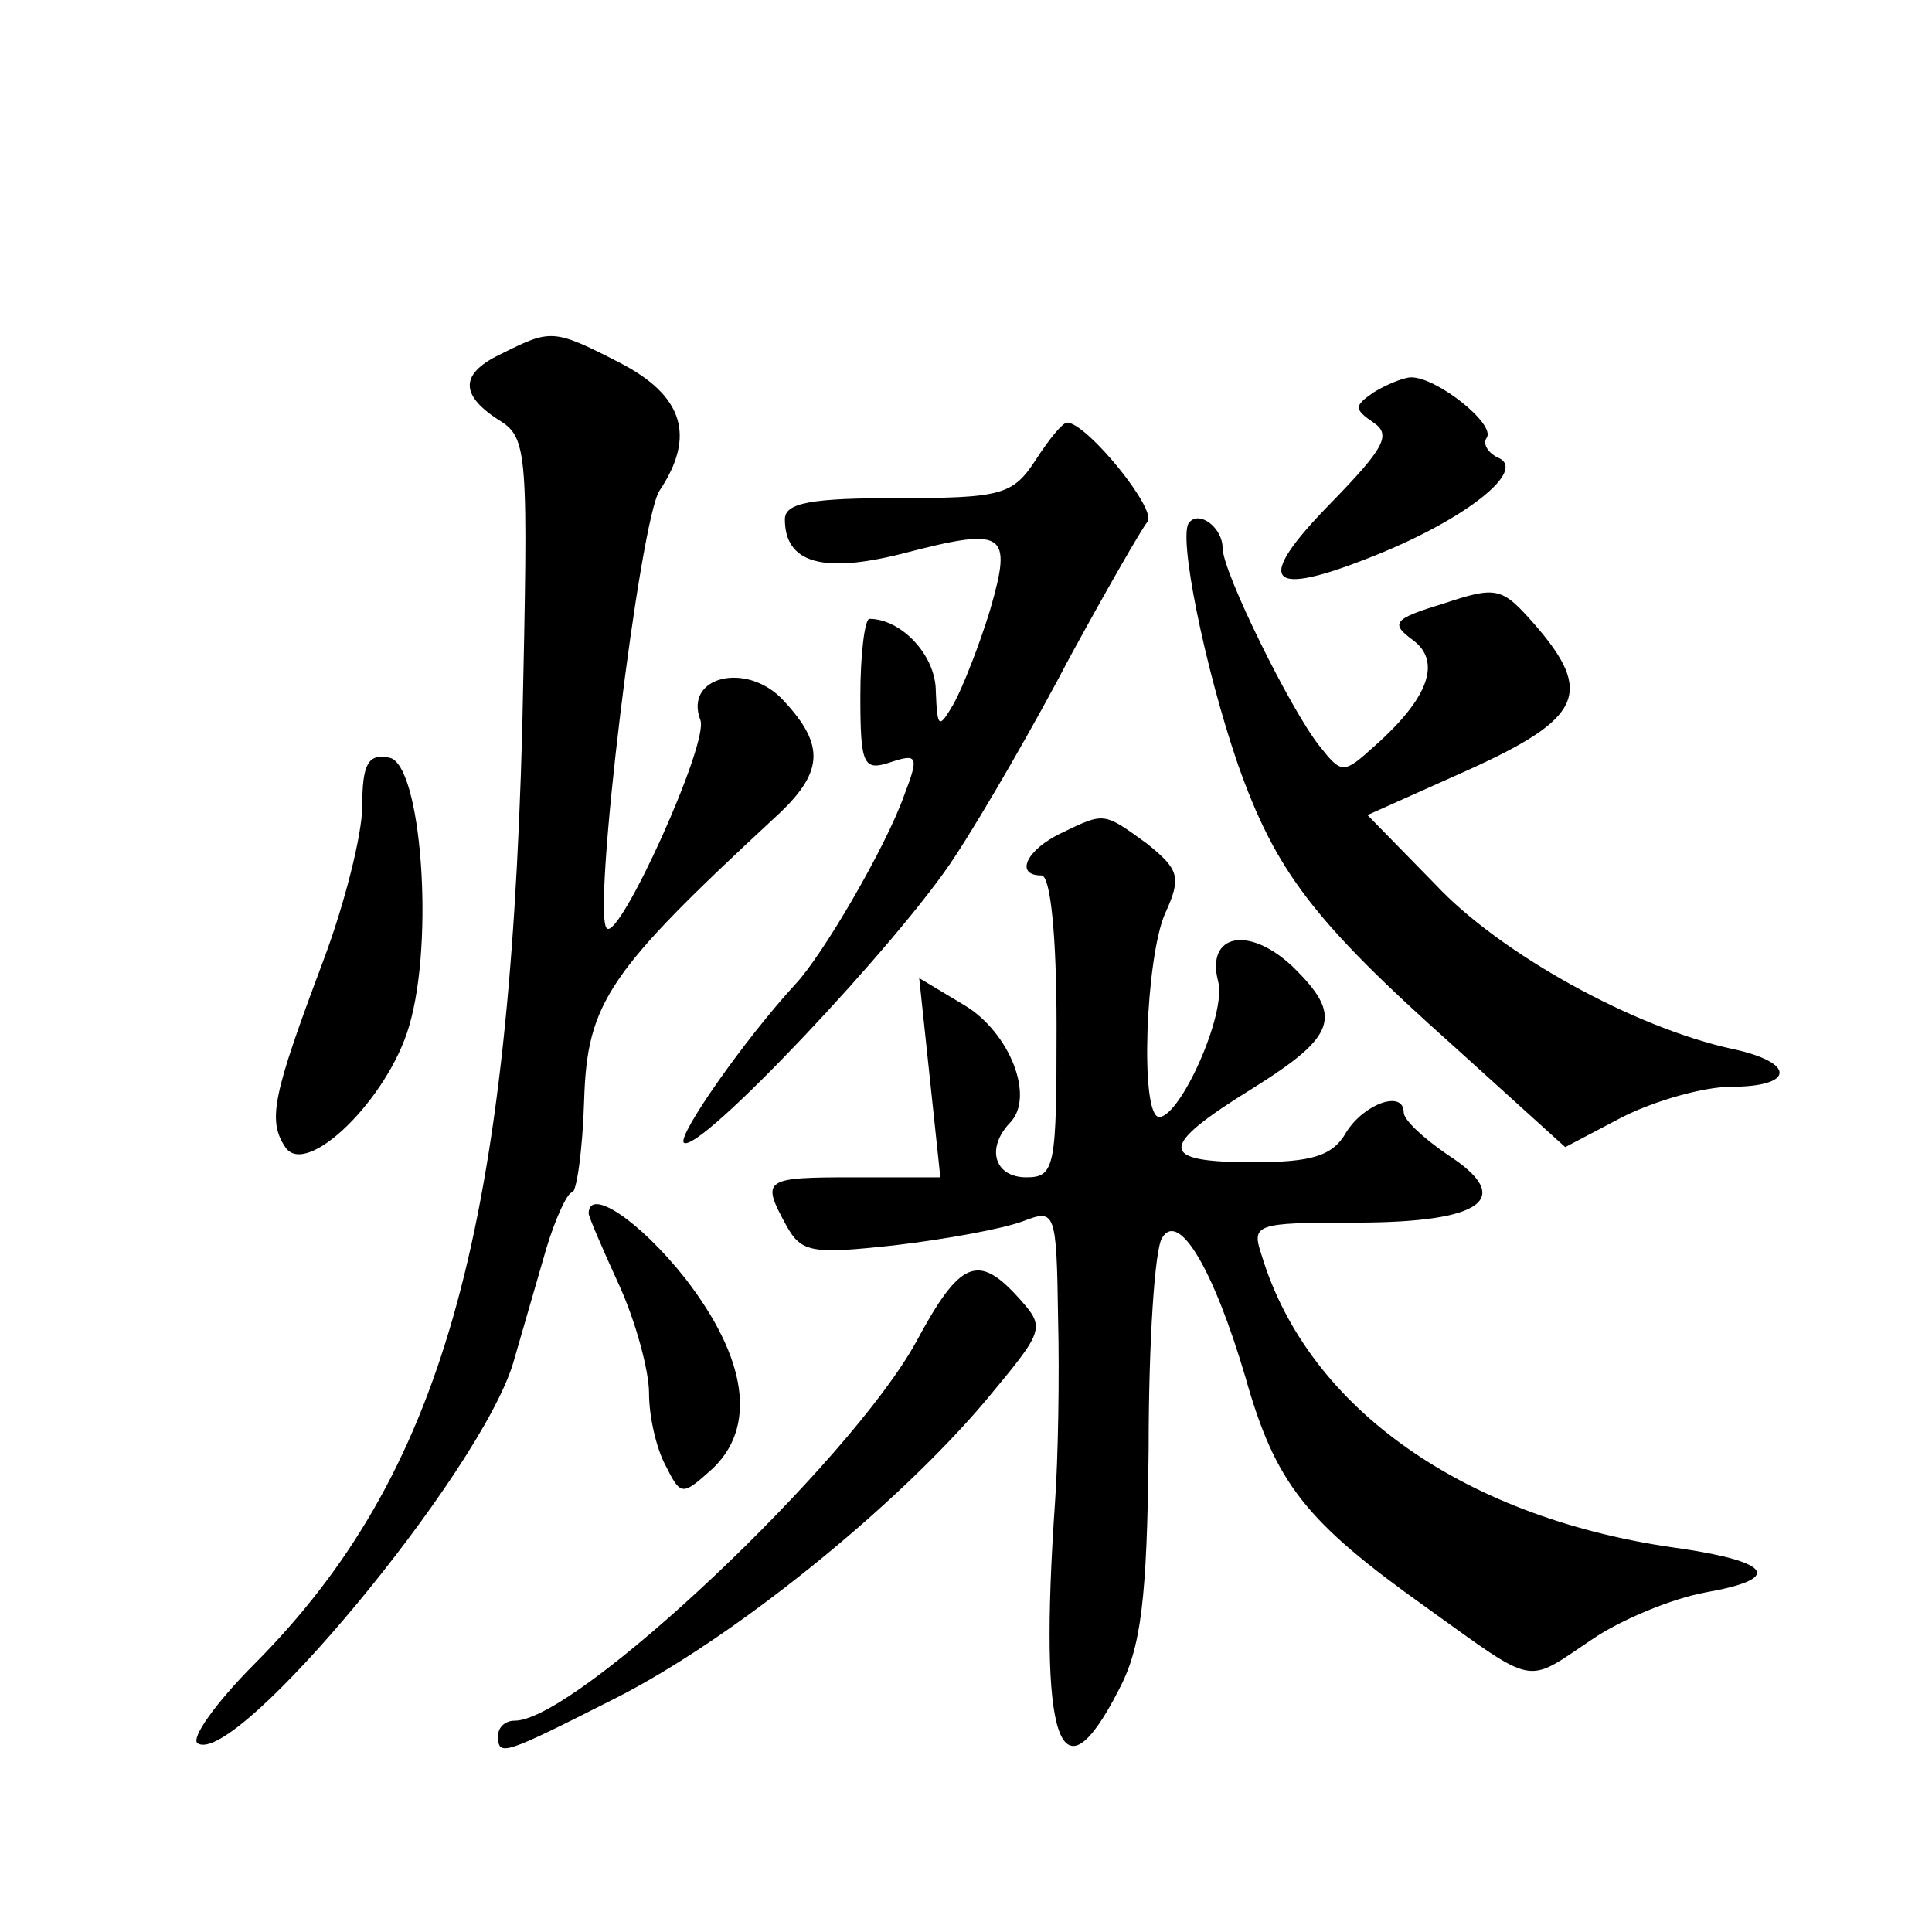
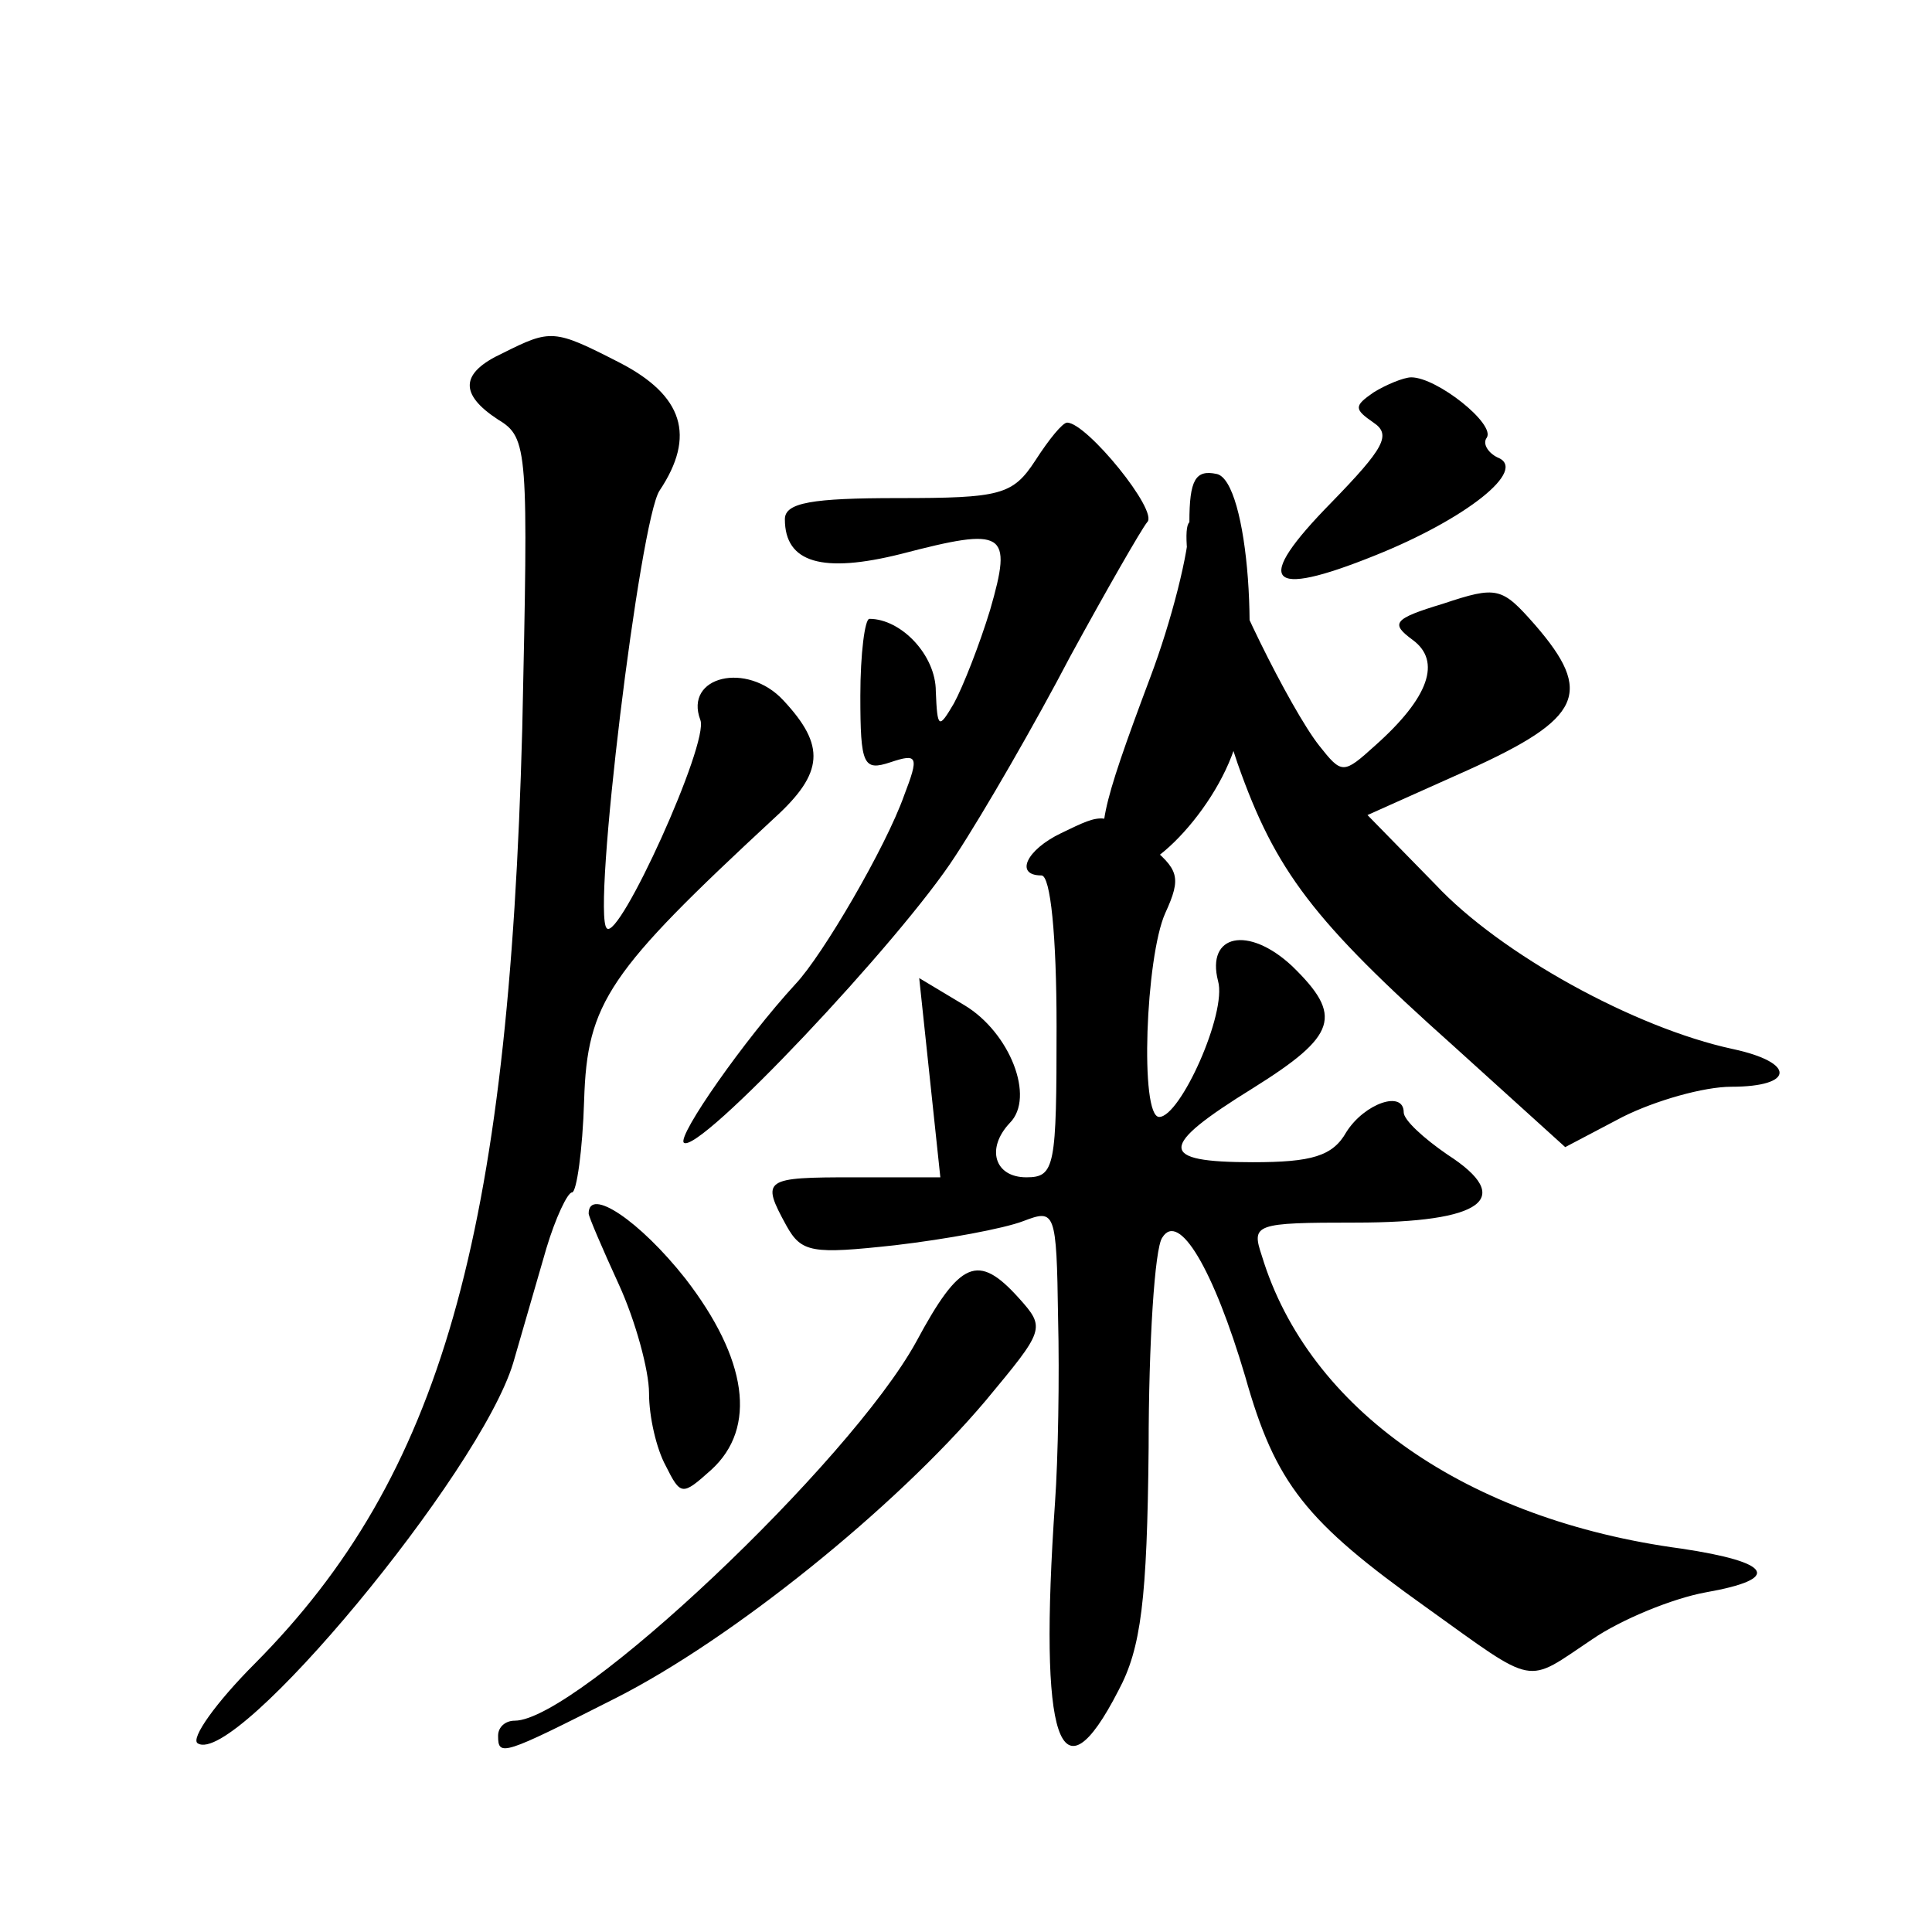
<svg xmlns="http://www.w3.org/2000/svg" version="1.0" width="128pt" height="128pt" viewBox="0 0 128 128" preserveAspectRatio="xMidYMid meet">
  <g transform="translate(0,128) scale(0.1,-0.1)" fill="#0" stroke="none">
-     <path d="M333 1046 c-28 -13 -29 -27 -3 -44 20 -12 20 -20 16 -205 -9 -337 -54 -495 -177 -619 -26 -26 -43 -50 -38 -53 25 -16 187 179 209 252 6 21 16 55 22 76 6 20 14 37 17 37 3 0 7 28 8 61 2 65 16 85 126 187 33 30 34 48 6 78 -24 26 -66 16 -55 -13 6 -15 -54 -147 -62 -138 -10 9 22 271 35 290 24 36 16 63 -27 85 -43 22 -45 22 -77 6z M910 1020 c-13 -9 -13 -11 0 -20 12 -8 7 -17 -28 -53 -52 -53 -43 -64 29 -35 60 24 102 57 81 65 -6 3 -10 9 -7 13 6 9 -33 40 -50 40 -5 0 -17 -5 -25 -10z M686 975 c-15 -23 -23 -25 -91 -25 -57 0 -75 -3 -75 -14 0 -29 25 -36 77 -23 69 18 74 15 59 -37 -7 -23 -18 -51 -24 -62 -10 -17 -11 -17 -12 8 0 24 -23 48 -44 48 -3 0 -6 -23 -6 -51 0 -46 2 -50 20 -44 18 6 19 4 9 -22 -12 -34 -54 -106 -72 -125 -34 -37 -78 -100 -74 -105 9 -9 144 134 180 190 19 29 53 88 76 132 24 44 47 84 51 89 8 7 -40 66 -53 66 -3 0 -12 -11 -21 -25z M788 934 c-8 -7 10 -96 32 -160 25 -71 50 -104 143 -187 l74 -67 38 20 c22 11 54 20 72 20 42 0 43 16 1 25 -65 14 -154 63 -197 109 l-45 46 67 30 c75 34 83 51 44 96 -22 25 -25 26 -61 14 -33 -10 -35 -13 -20 -24 19 -14 11 -38 -25 -70 -21 -19 -22 -19 -37 0 -19 24 -64 115 -64 131 0 13 -15 25 -22 17z M240 746 c0 -19 -12 -66 -26 -103 -33 -88 -37 -105 -25 -123 14 -21 68 32 82 80 17 57 8 174 -13 178 -14 3 -18 -4 -18 -32z M703 728 c-23 -11 -31 -28 -13 -28 6 0 10 -40 10 -100 0 -93 -1 -100 -20 -100 -21 0 -27 19 -11 36 17 17 0 60 -30 78 l-30 18 7 -66 7 -66 -57 0 c-60 0 -62 -1 -45 -32 10 -18 17 -19 72 -13 34 4 72 11 85 16 21 8 22 7 23 -64 1 -39 0 -94 -2 -122 -11 -159 3 -201 42 -125 15 28 19 60 20 161 0 69 4 132 9 139 11 18 34 -21 55 -92 20 -71 40 -96 120 -153 74 -53 65 -51 110 -21 19 13 53 27 75 31 51 9 44 20 -16 29 -142 19 -247 92 -278 194 -7 21 -5 22 62 22 85 0 106 16 61 45 -16 11 -29 23 -29 28 0 15 -26 6 -38 -13 -9 -16 -23 -20 -62 -20 -63 0 -63 10 0 49 56 35 60 48 26 81 -29 27 -57 21 -49 -10 6 -21 -25 -90 -39 -90 -13 0 -9 106 4 135 11 24 9 29 -12 46 -29 21 -28 21 -57 7z M390 476 c0 -2 9 -23 20 -47 11 -24 20 -57 20 -72 0 -16 5 -37 11 -48 10 -20 11 -20 30 -3 31 28 24 74 -17 127 -30 38 -64 61 -64 43z M607 391 c-44 -80 -225 -251 -266 -251 -6 0 -11 -4 -11 -10 0 -14 3 -13 78 25 77 39 185 126 245 197 39 47 40 48 22 68 -27 30 -39 25 -68 -29z" />
+     <path d="M333 1046 c-28 -13 -29 -27 -3 -44 20 -12 20 -20 16 -205 -9 -337 -54 -495 -177 -619 -26 -26 -43 -50 -38 -53 25 -16 187 179 209 252 6 21 16 55 22 76 6 20 14 37 17 37 3 0 7 28 8 61 2 65 16 85 126 187 33 30 34 48 6 78 -24 26 -66 16 -55 -13 6 -15 -54 -147 -62 -138 -10 9 22 271 35 290 24 36 16 63 -27 85 -43 22 -45 22 -77 6z M910 1020 c-13 -9 -13 -11 0 -20 12 -8 7 -17 -28 -53 -52 -53 -43 -64 29 -35 60 24 102 57 81 65 -6 3 -10 9 -7 13 6 9 -33 40 -50 40 -5 0 -17 -5 -25 -10z M686 975 c-15 -23 -23 -25 -91 -25 -57 0 -75 -3 -75 -14 0 -29 25 -36 77 -23 69 18 74 15 59 -37 -7 -23 -18 -51 -24 -62 -10 -17 -11 -17 -12 8 0 24 -23 48 -44 48 -3 0 -6 -23 -6 -51 0 -46 2 -50 20 -44 18 6 19 4 9 -22 -12 -34 -54 -106 -72 -125 -34 -37 -78 -100 -74 -105 9 -9 144 134 180 190 19 29 53 88 76 132 24 44 47 84 51 89 8 7 -40 66 -53 66 -3 0 -12 -11 -21 -25z M788 934 c-8 -7 10 -96 32 -160 25 -71 50 -104 143 -187 l74 -67 38 20 c22 11 54 20 72 20 42 0 43 16 1 25 -65 14 -154 63 -197 109 l-45 46 67 30 c75 34 83 51 44 96 -22 25 -25 26 -61 14 -33 -10 -35 -13 -20 -24 19 -14 11 -38 -25 -70 -21 -19 -22 -19 -37 0 -19 24 -64 115 -64 131 0 13 -15 25 -22 17z c0 -19 -12 -66 -26 -103 -33 -88 -37 -105 -25 -123 14 -21 68 32 82 80 17 57 8 174 -13 178 -14 3 -18 -4 -18 -32z M703 728 c-23 -11 -31 -28 -13 -28 6 0 10 -40 10 -100 0 -93 -1 -100 -20 -100 -21 0 -27 19 -11 36 17 17 0 60 -30 78 l-30 18 7 -66 7 -66 -57 0 c-60 0 -62 -1 -45 -32 10 -18 17 -19 72 -13 34 4 72 11 85 16 21 8 22 7 23 -64 1 -39 0 -94 -2 -122 -11 -159 3 -201 42 -125 15 28 19 60 20 161 0 69 4 132 9 139 11 18 34 -21 55 -92 20 -71 40 -96 120 -153 74 -53 65 -51 110 -21 19 13 53 27 75 31 51 9 44 20 -16 29 -142 19 -247 92 -278 194 -7 21 -5 22 62 22 85 0 106 16 61 45 -16 11 -29 23 -29 28 0 15 -26 6 -38 -13 -9 -16 -23 -20 -62 -20 -63 0 -63 10 0 49 56 35 60 48 26 81 -29 27 -57 21 -49 -10 6 -21 -25 -90 -39 -90 -13 0 -9 106 4 135 11 24 9 29 -12 46 -29 21 -28 21 -57 7z M390 476 c0 -2 9 -23 20 -47 11 -24 20 -57 20 -72 0 -16 5 -37 11 -48 10 -20 11 -20 30 -3 31 28 24 74 -17 127 -30 38 -64 61 -64 43z M607 391 c-44 -80 -225 -251 -266 -251 -6 0 -11 -4 -11 -10 0 -14 3 -13 78 25 77 39 185 126 245 197 39 47 40 48 22 68 -27 30 -39 25 -68 -29z" />
  </g>
</svg>